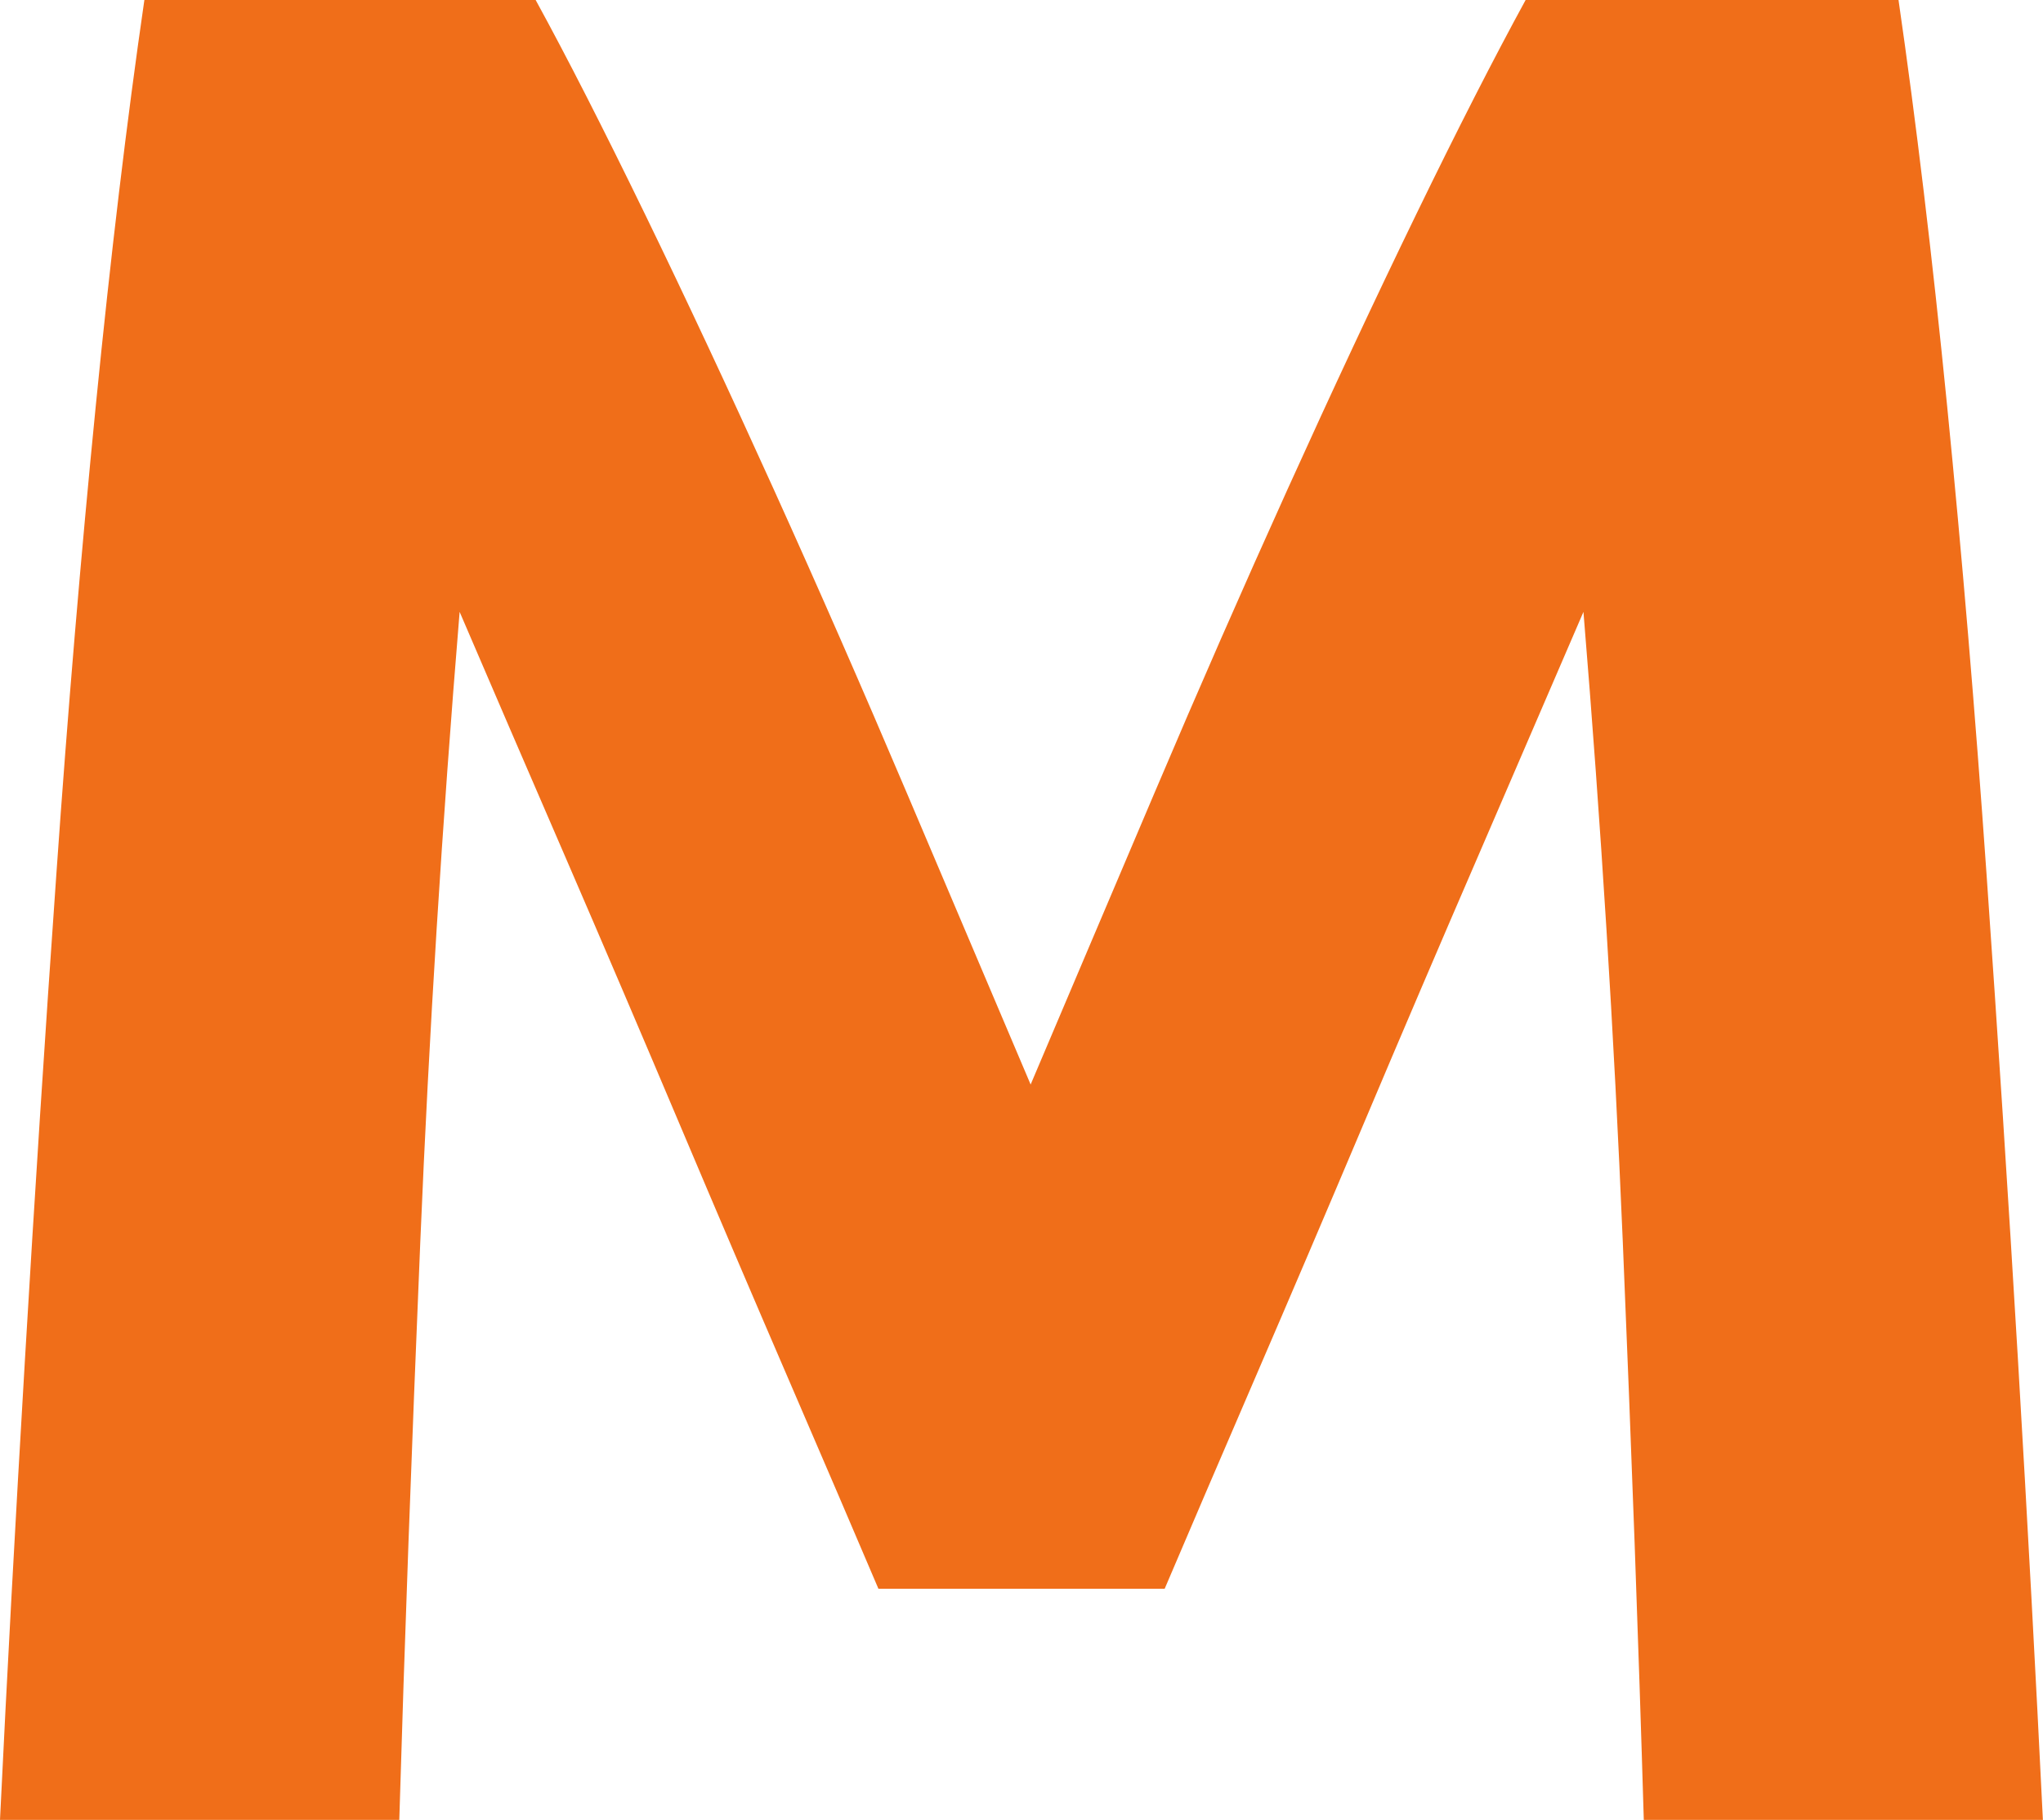
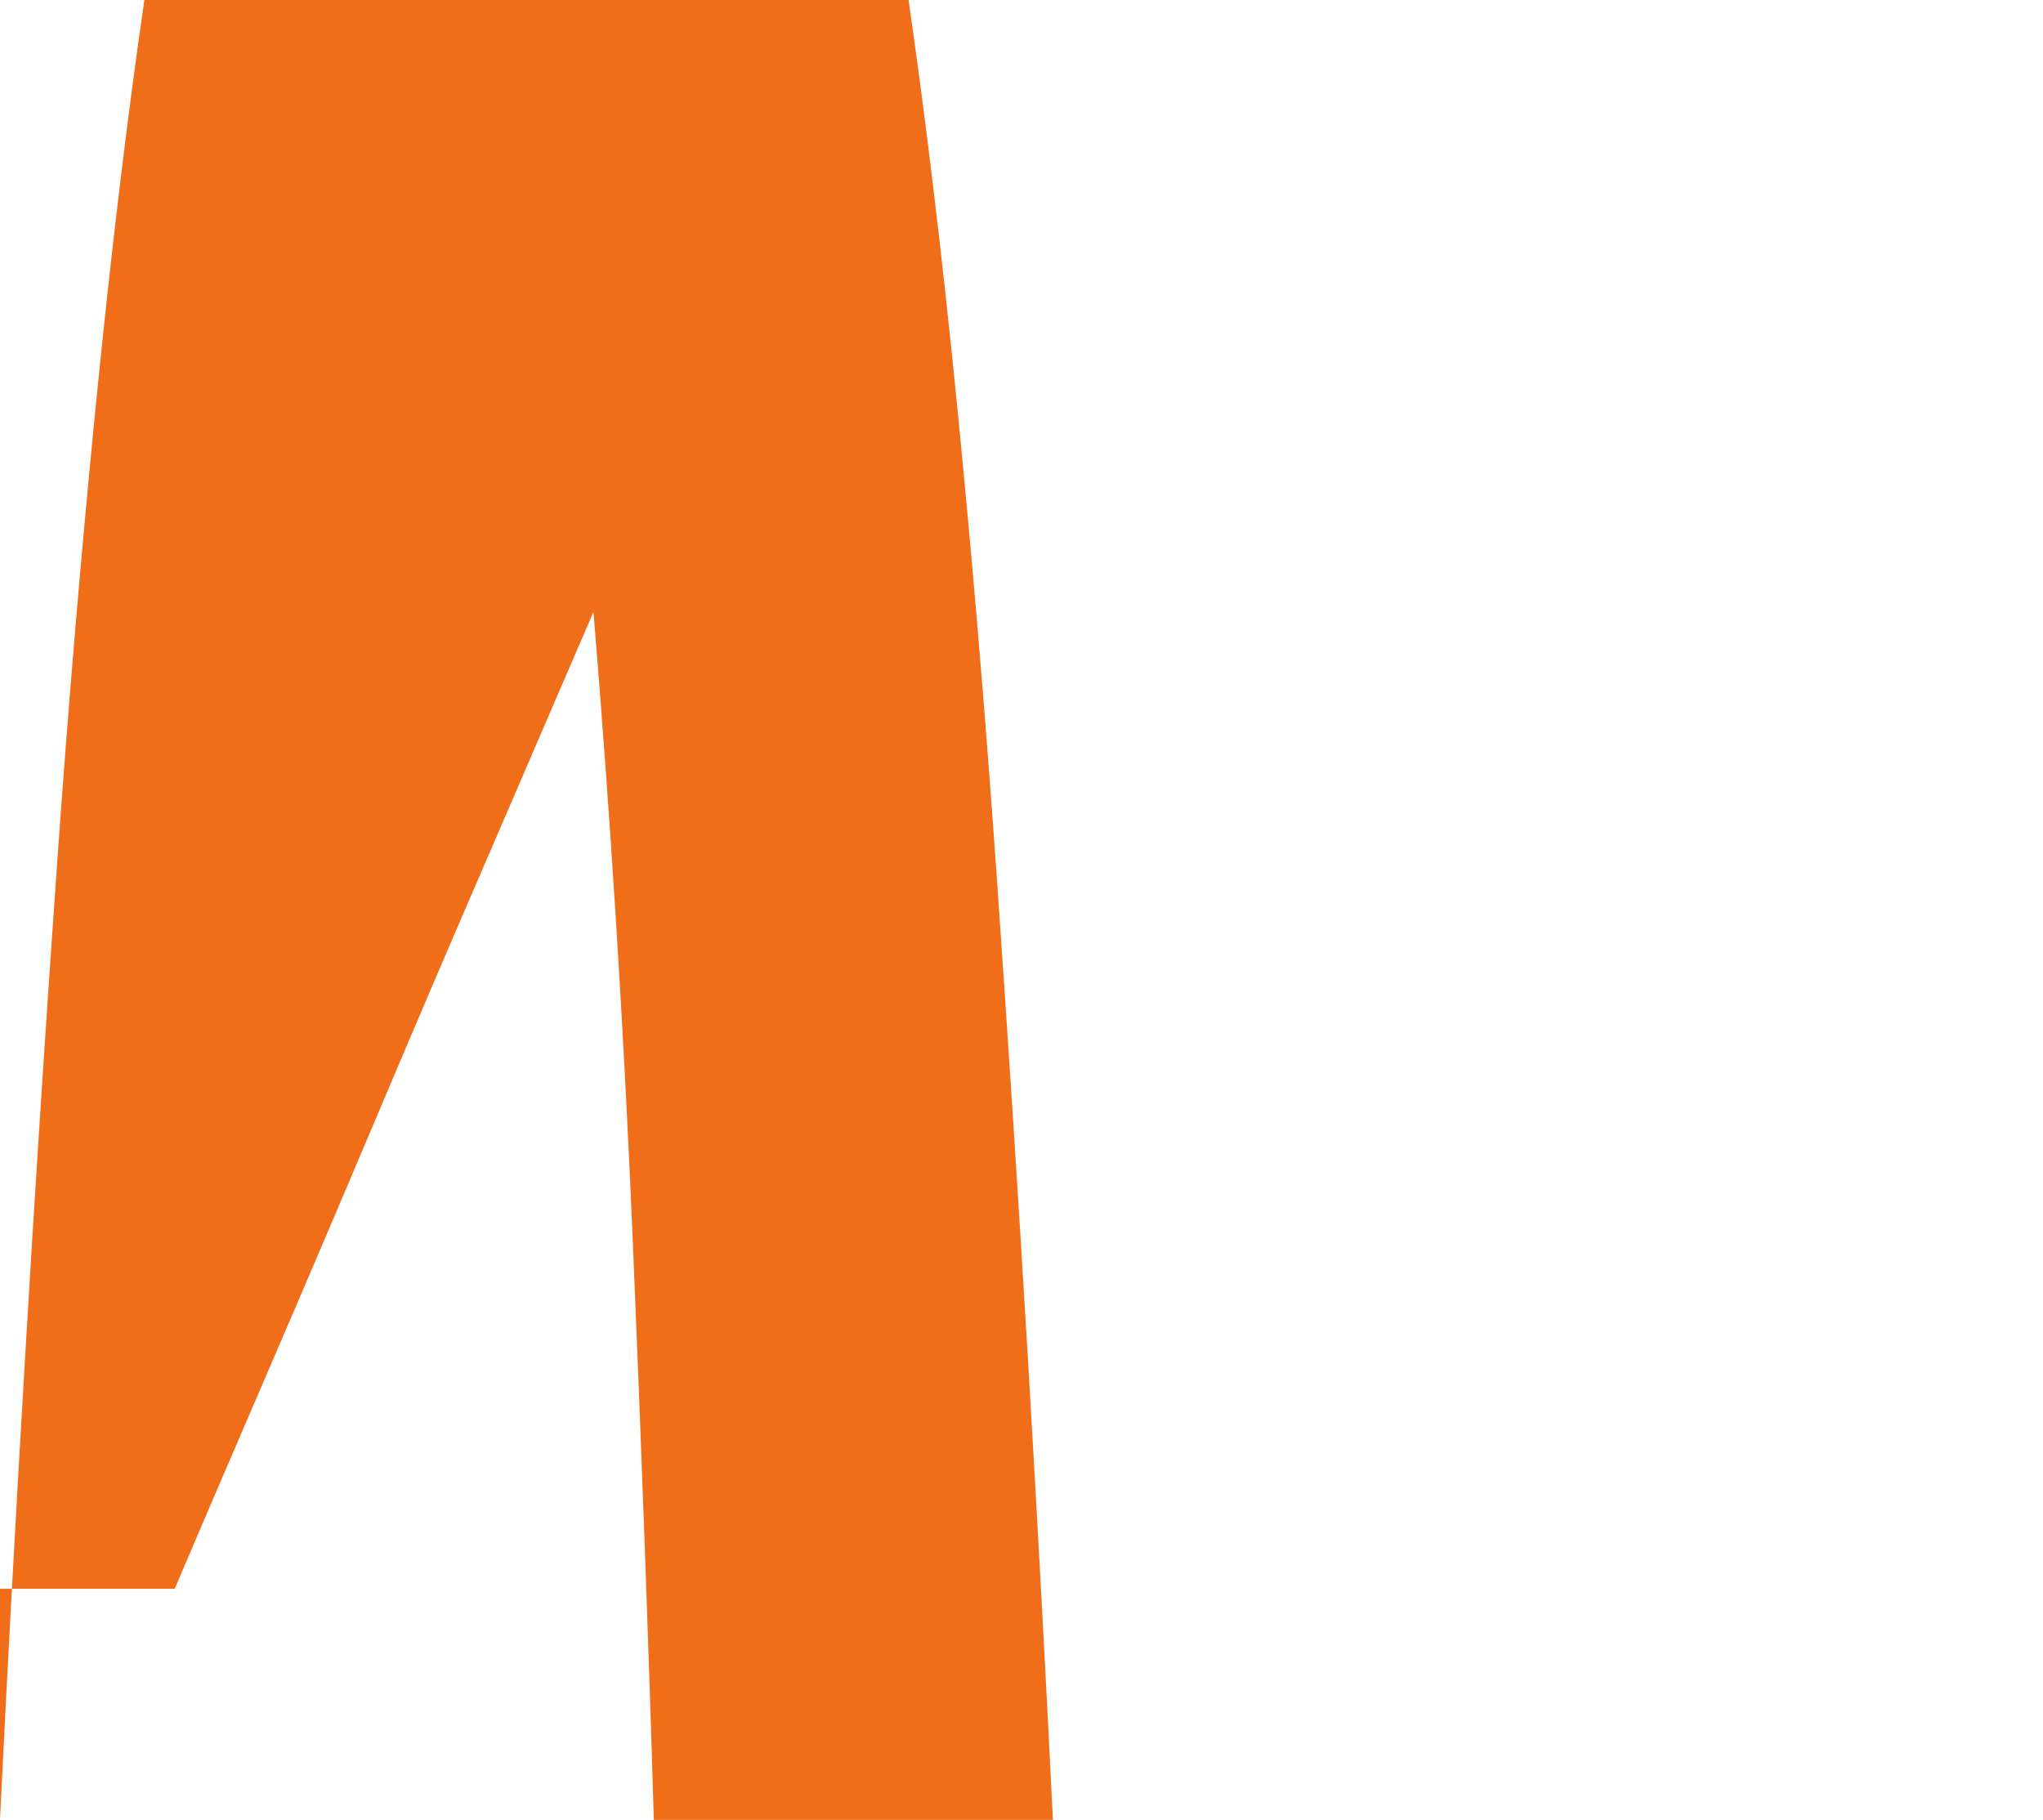
<svg xmlns="http://www.w3.org/2000/svg" id="Ebene_2" data-name="Ebene 2" viewBox="0 0 203.48 181.25">
  <defs>
    <style>      .cls-1 {        fill: #f06e19;      }    </style>
  </defs>
  <g id="Ebene_1-2" data-name="Ebene 1">
-     <path class="cls-1" d="m53.35,0c3.15,5.75,6.77,12.86,10.88,21.31,4.11,8.46,8.39,17.61,12.85,27.46,4.46,9.85,8.87,19.92,13.24,30.21,4.37,10.29,8.48,19.97,12.33,29.03,3.85-9.06,7.95-18.74,12.33-29.03,4.37-10.29,8.78-20.35,13.24-30.21,4.46-9.85,8.74-19,12.85-27.46,4.11-8.46,7.74-15.56,10.88-21.31h37.14c1.74,12.03,3.36,25.5,4.84,40.41,1.48,14.91,2.79,30.43,3.92,46.55,1.13,16.13,2.18,32.3,3.14,48.52.96,16.22,1.78,31.47,2.48,45.77h-39.75c-.52-17.61-1.22-36.79-2.09-57.54-.87-20.75-2.18-41.67-3.92-62.77-3.15,7.32-6.65,15.43-10.49,24.32-3.85,8.89-7.65,17.78-11.41,26.68-3.76,8.89-7.39,17.39-10.89,25.5-3.5,8.11-6.47,15.04-8.92,20.79h-28.51c-2.45-5.75-5.42-12.69-8.92-20.79-3.5-8.11-7.13-16.61-10.89-25.5-3.76-8.89-7.56-17.78-11.41-26.68-3.85-8.89-7.35-17-10.49-24.32-1.74,21.1-3.05,42.02-3.92,62.77-.87,20.75-1.57,39.93-2.09,57.54H0c.69-14.3,1.52-29.56,2.48-45.77.96-16.22,2-32.39,3.14-48.52,1.13-16.13,2.44-31.65,3.92-46.55,1.48-14.91,3.09-28.38,4.84-40.41h38.97Z" />
+     <path class="cls-1" d="m53.35,0h37.14c1.74,12.03,3.36,25.5,4.84,40.41,1.48,14.91,2.79,30.43,3.92,46.55,1.13,16.13,2.18,32.3,3.14,48.52.96,16.22,1.78,31.47,2.48,45.77h-39.75c-.52-17.61-1.22-36.79-2.09-57.54-.87-20.75-2.18-41.67-3.92-62.77-3.15,7.32-6.65,15.43-10.49,24.32-3.85,8.89-7.65,17.78-11.41,26.68-3.76,8.89-7.39,17.39-10.89,25.5-3.5,8.11-6.47,15.04-8.92,20.79h-28.51c-2.45-5.75-5.42-12.69-8.92-20.79-3.5-8.11-7.13-16.61-10.89-25.5-3.76-8.89-7.56-17.78-11.41-26.68-3.85-8.89-7.35-17-10.49-24.32-1.74,21.1-3.05,42.02-3.92,62.77-.87,20.75-1.57,39.93-2.09,57.54H0c.69-14.3,1.52-29.56,2.48-45.77.96-16.22,2-32.39,3.14-48.52,1.13-16.13,2.44-31.65,3.92-46.55,1.48-14.91,3.09-28.38,4.84-40.41h38.97Z" />
  </g>
</svg>